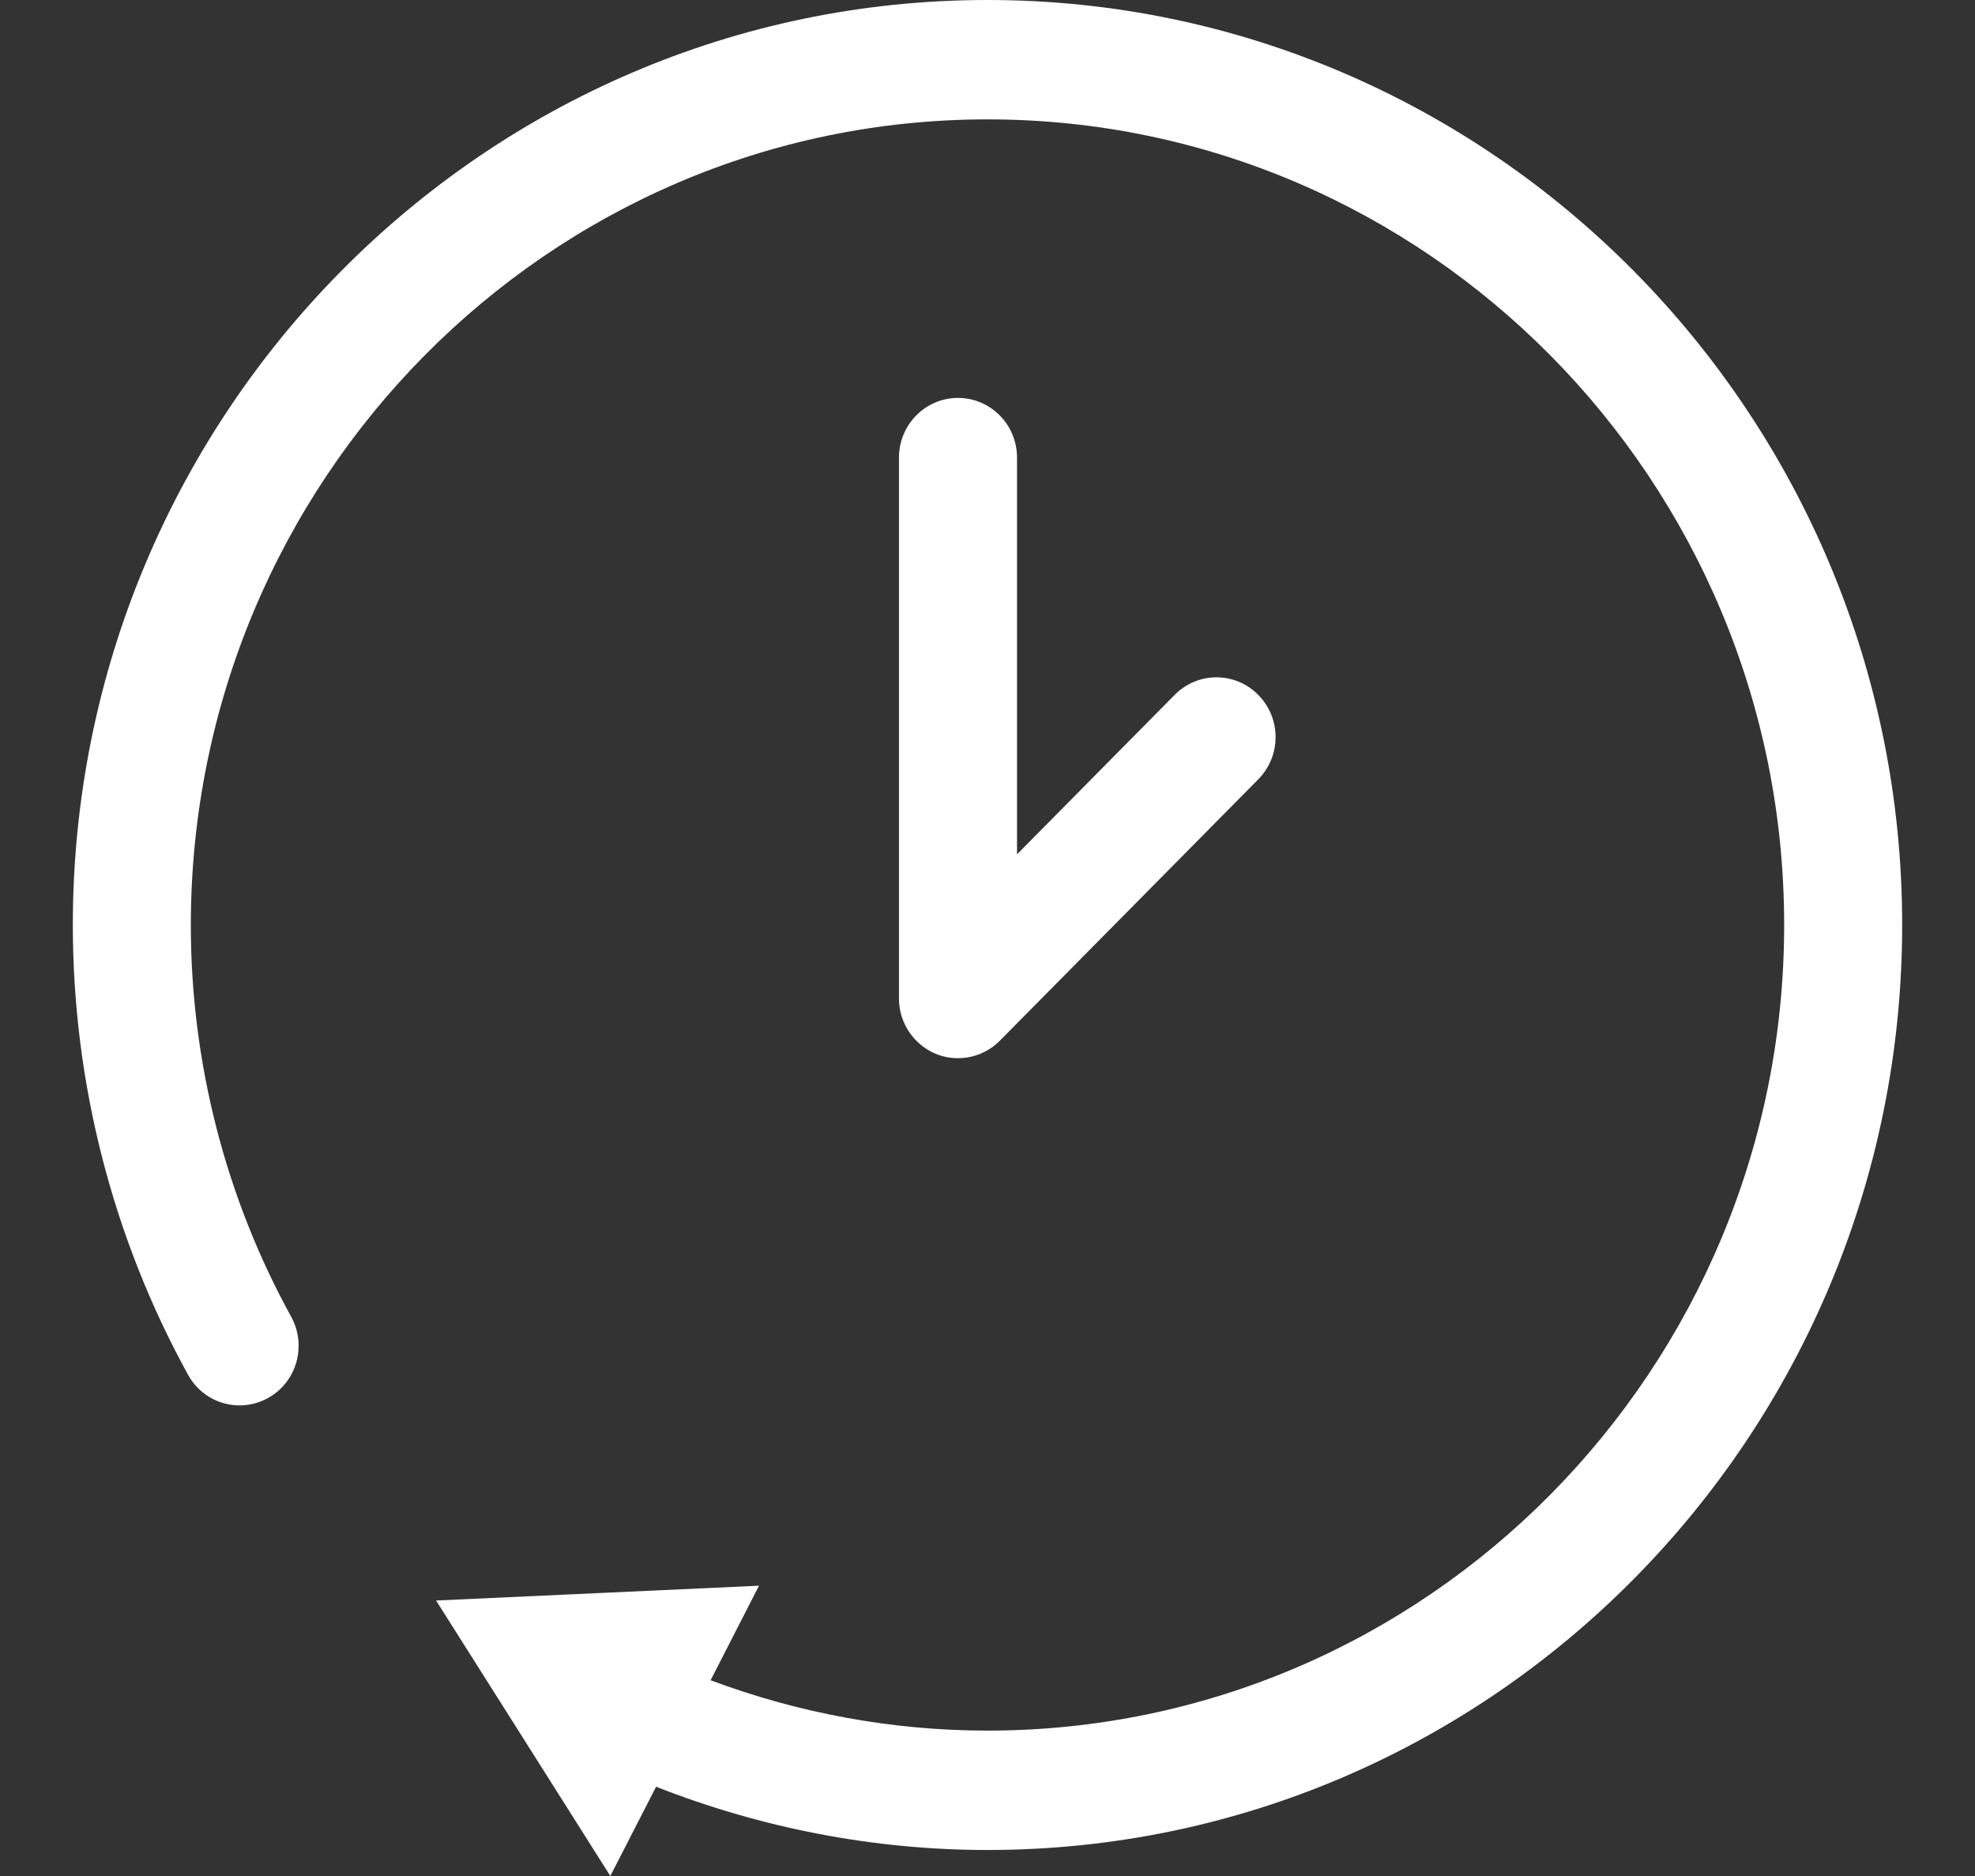
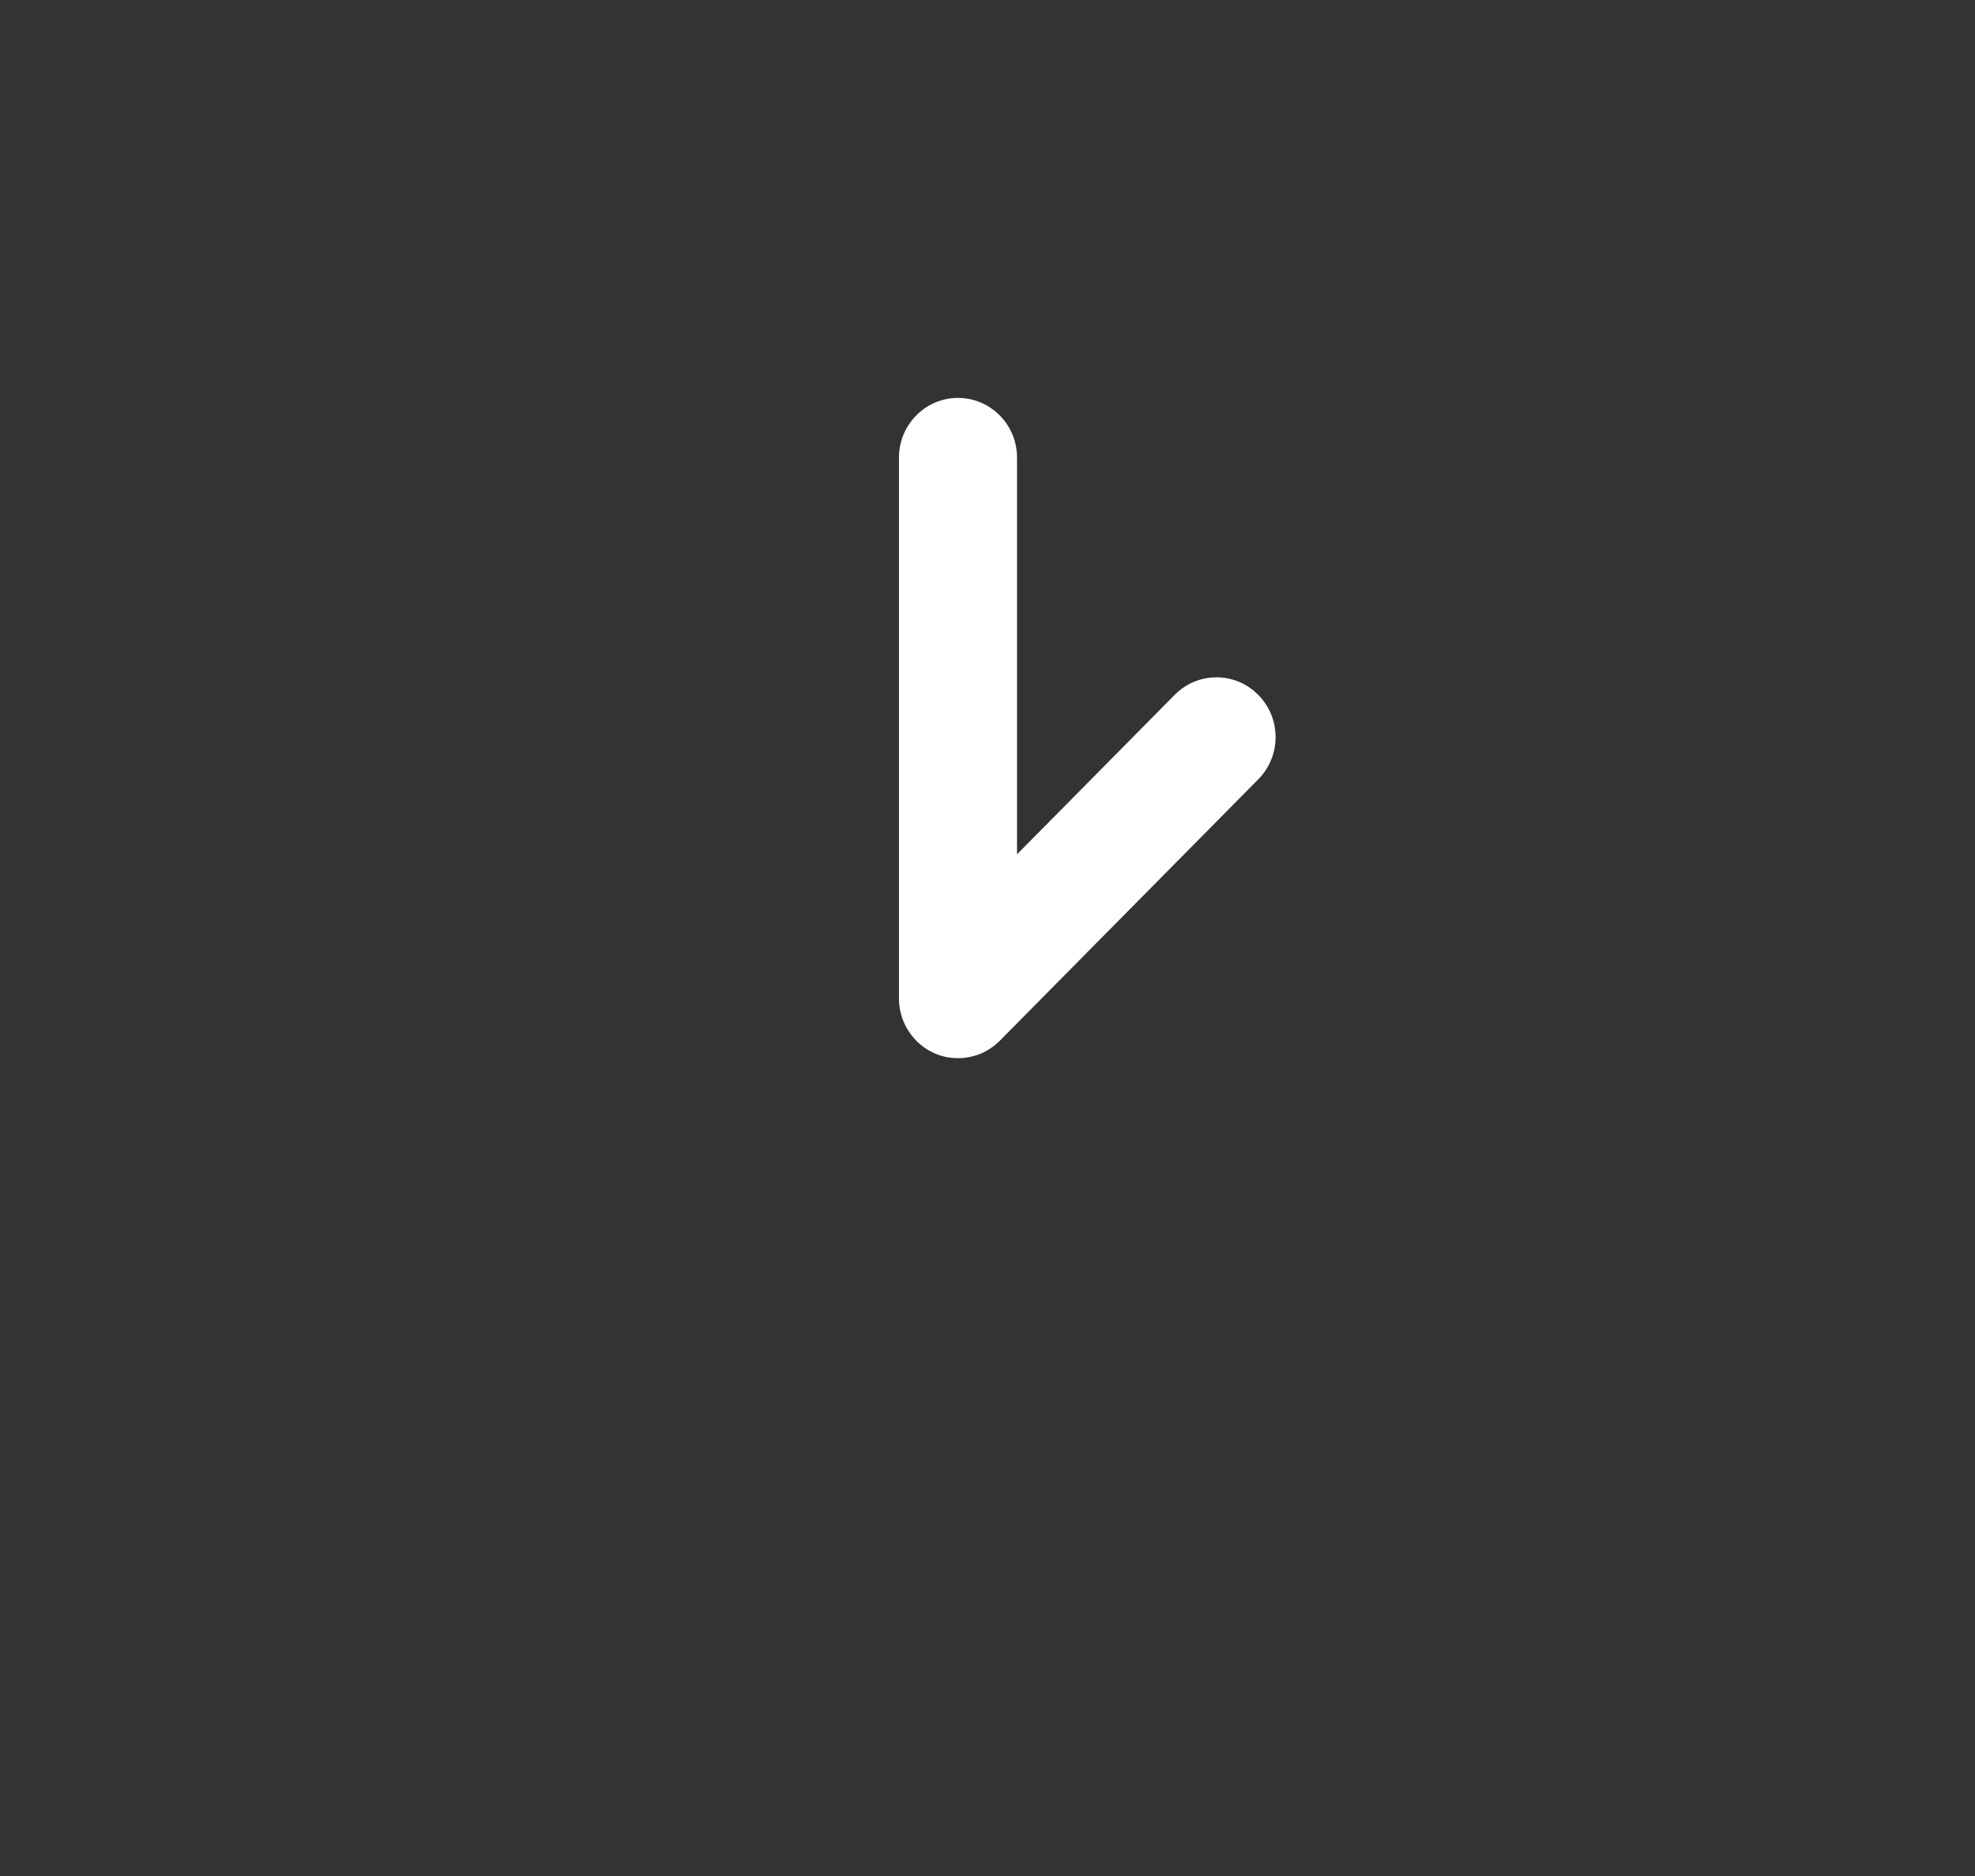
<svg xmlns="http://www.w3.org/2000/svg" width="40" height="38" viewBox="0 0 40 38" fill="none">
  <rect x="0" y="0" width="40" height="38" fill="#333333" stroke="none" />
-   <path d="M20 0C9.784 0 1.475 8.404 1.475 18.736C1.475 21.928 2.283 25.076 3.808 27.846C4.128 28.431 4.855 28.639 5.433 28.315C6.012 27.991 6.217 27.256 5.897 26.671C4.568 24.258 3.865 21.517 3.865 18.741C3.865 9.738 11.103 2.418 20 2.418C28.897 2.418 36.135 9.738 36.135 18.736C36.135 27.735 28.897 35.055 20 35.055C18.073 35.055 16.175 34.702 14.392 34.035L15.372 32.12L12.102 32.27L8.832 32.42L10.597 35.21L12.361 38L13.288 36.192C15.415 37.028 17.691 37.473 20 37.473C30.216 37.473 38.525 29.069 38.525 18.736C38.525 8.404 30.216 0 20 0Z" fill="white" />
  <path d="M19.402 8.06C18.743 8.06 18.207 8.602 18.207 9.269V20.226C18.207 20.714 18.499 21.154 18.944 21.343C19.092 21.405 19.245 21.434 19.402 21.434C19.713 21.434 20.019 21.313 20.249 21.081L25.483 15.787C25.952 15.313 25.952 14.549 25.483 14.075C25.015 13.601 24.26 13.601 23.791 14.075L20.598 17.305V9.269C20.598 8.602 20.062 8.06 19.402 8.06Z" fill="white" />
</svg>